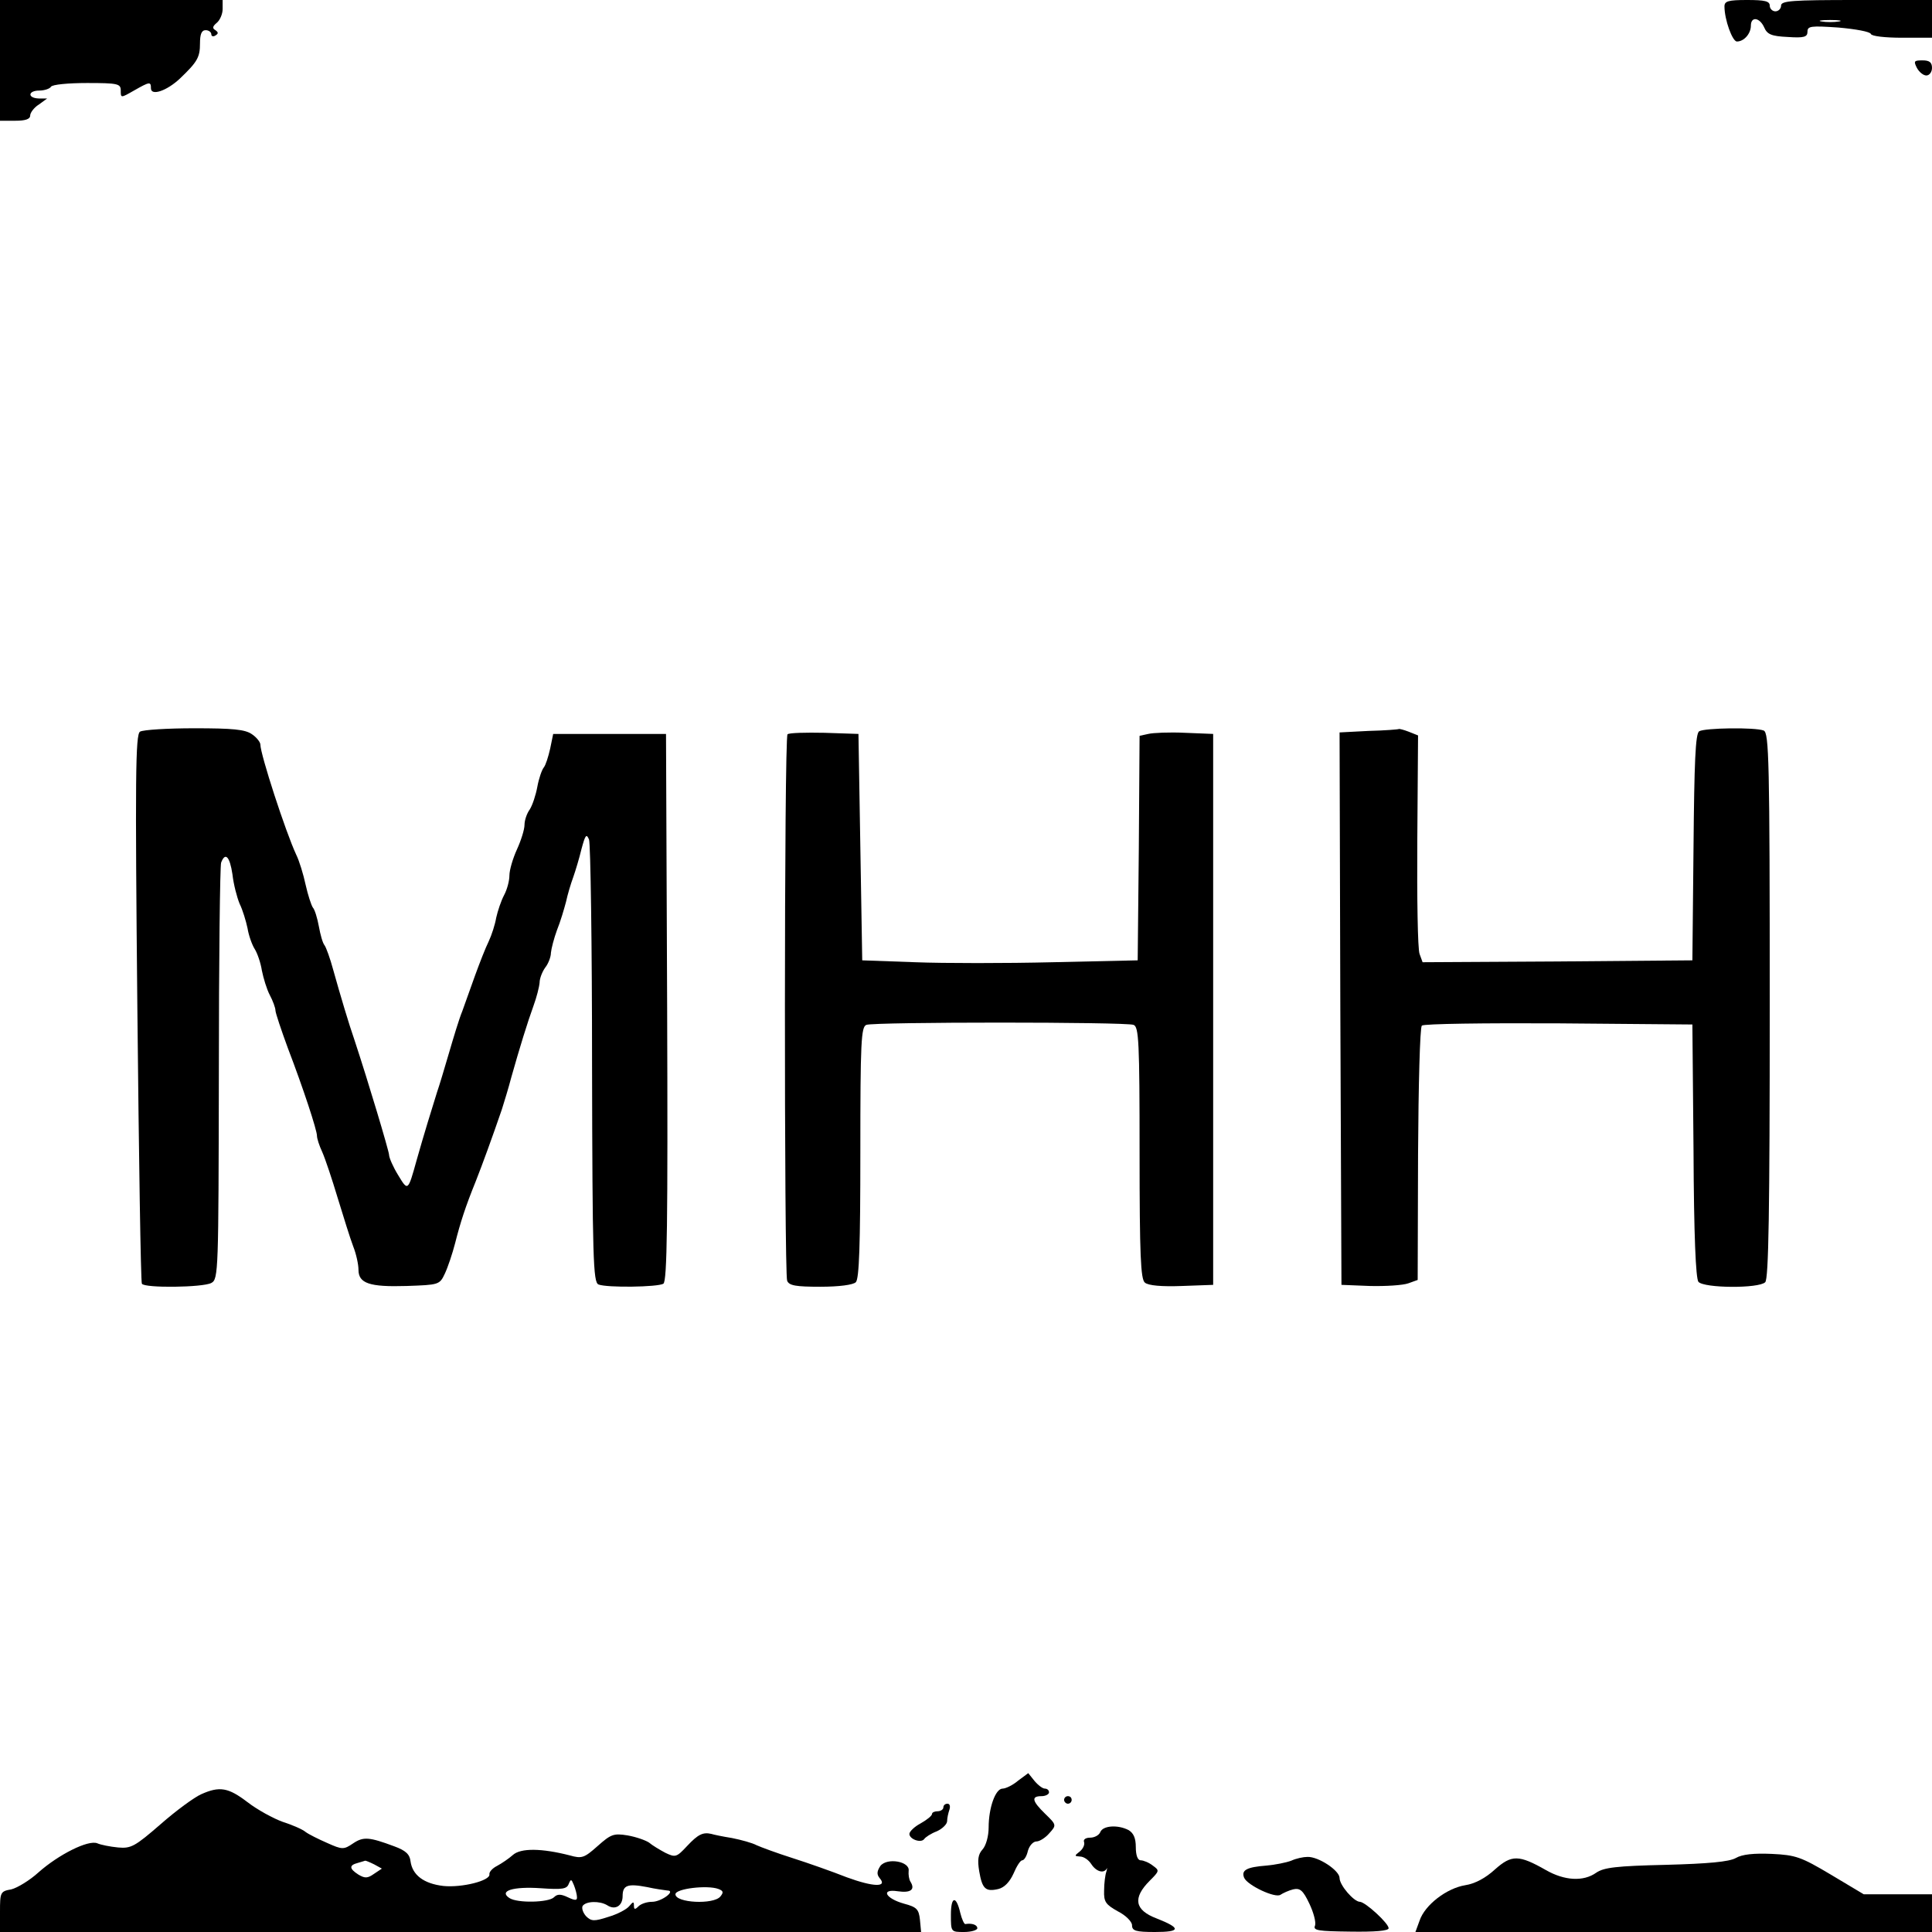
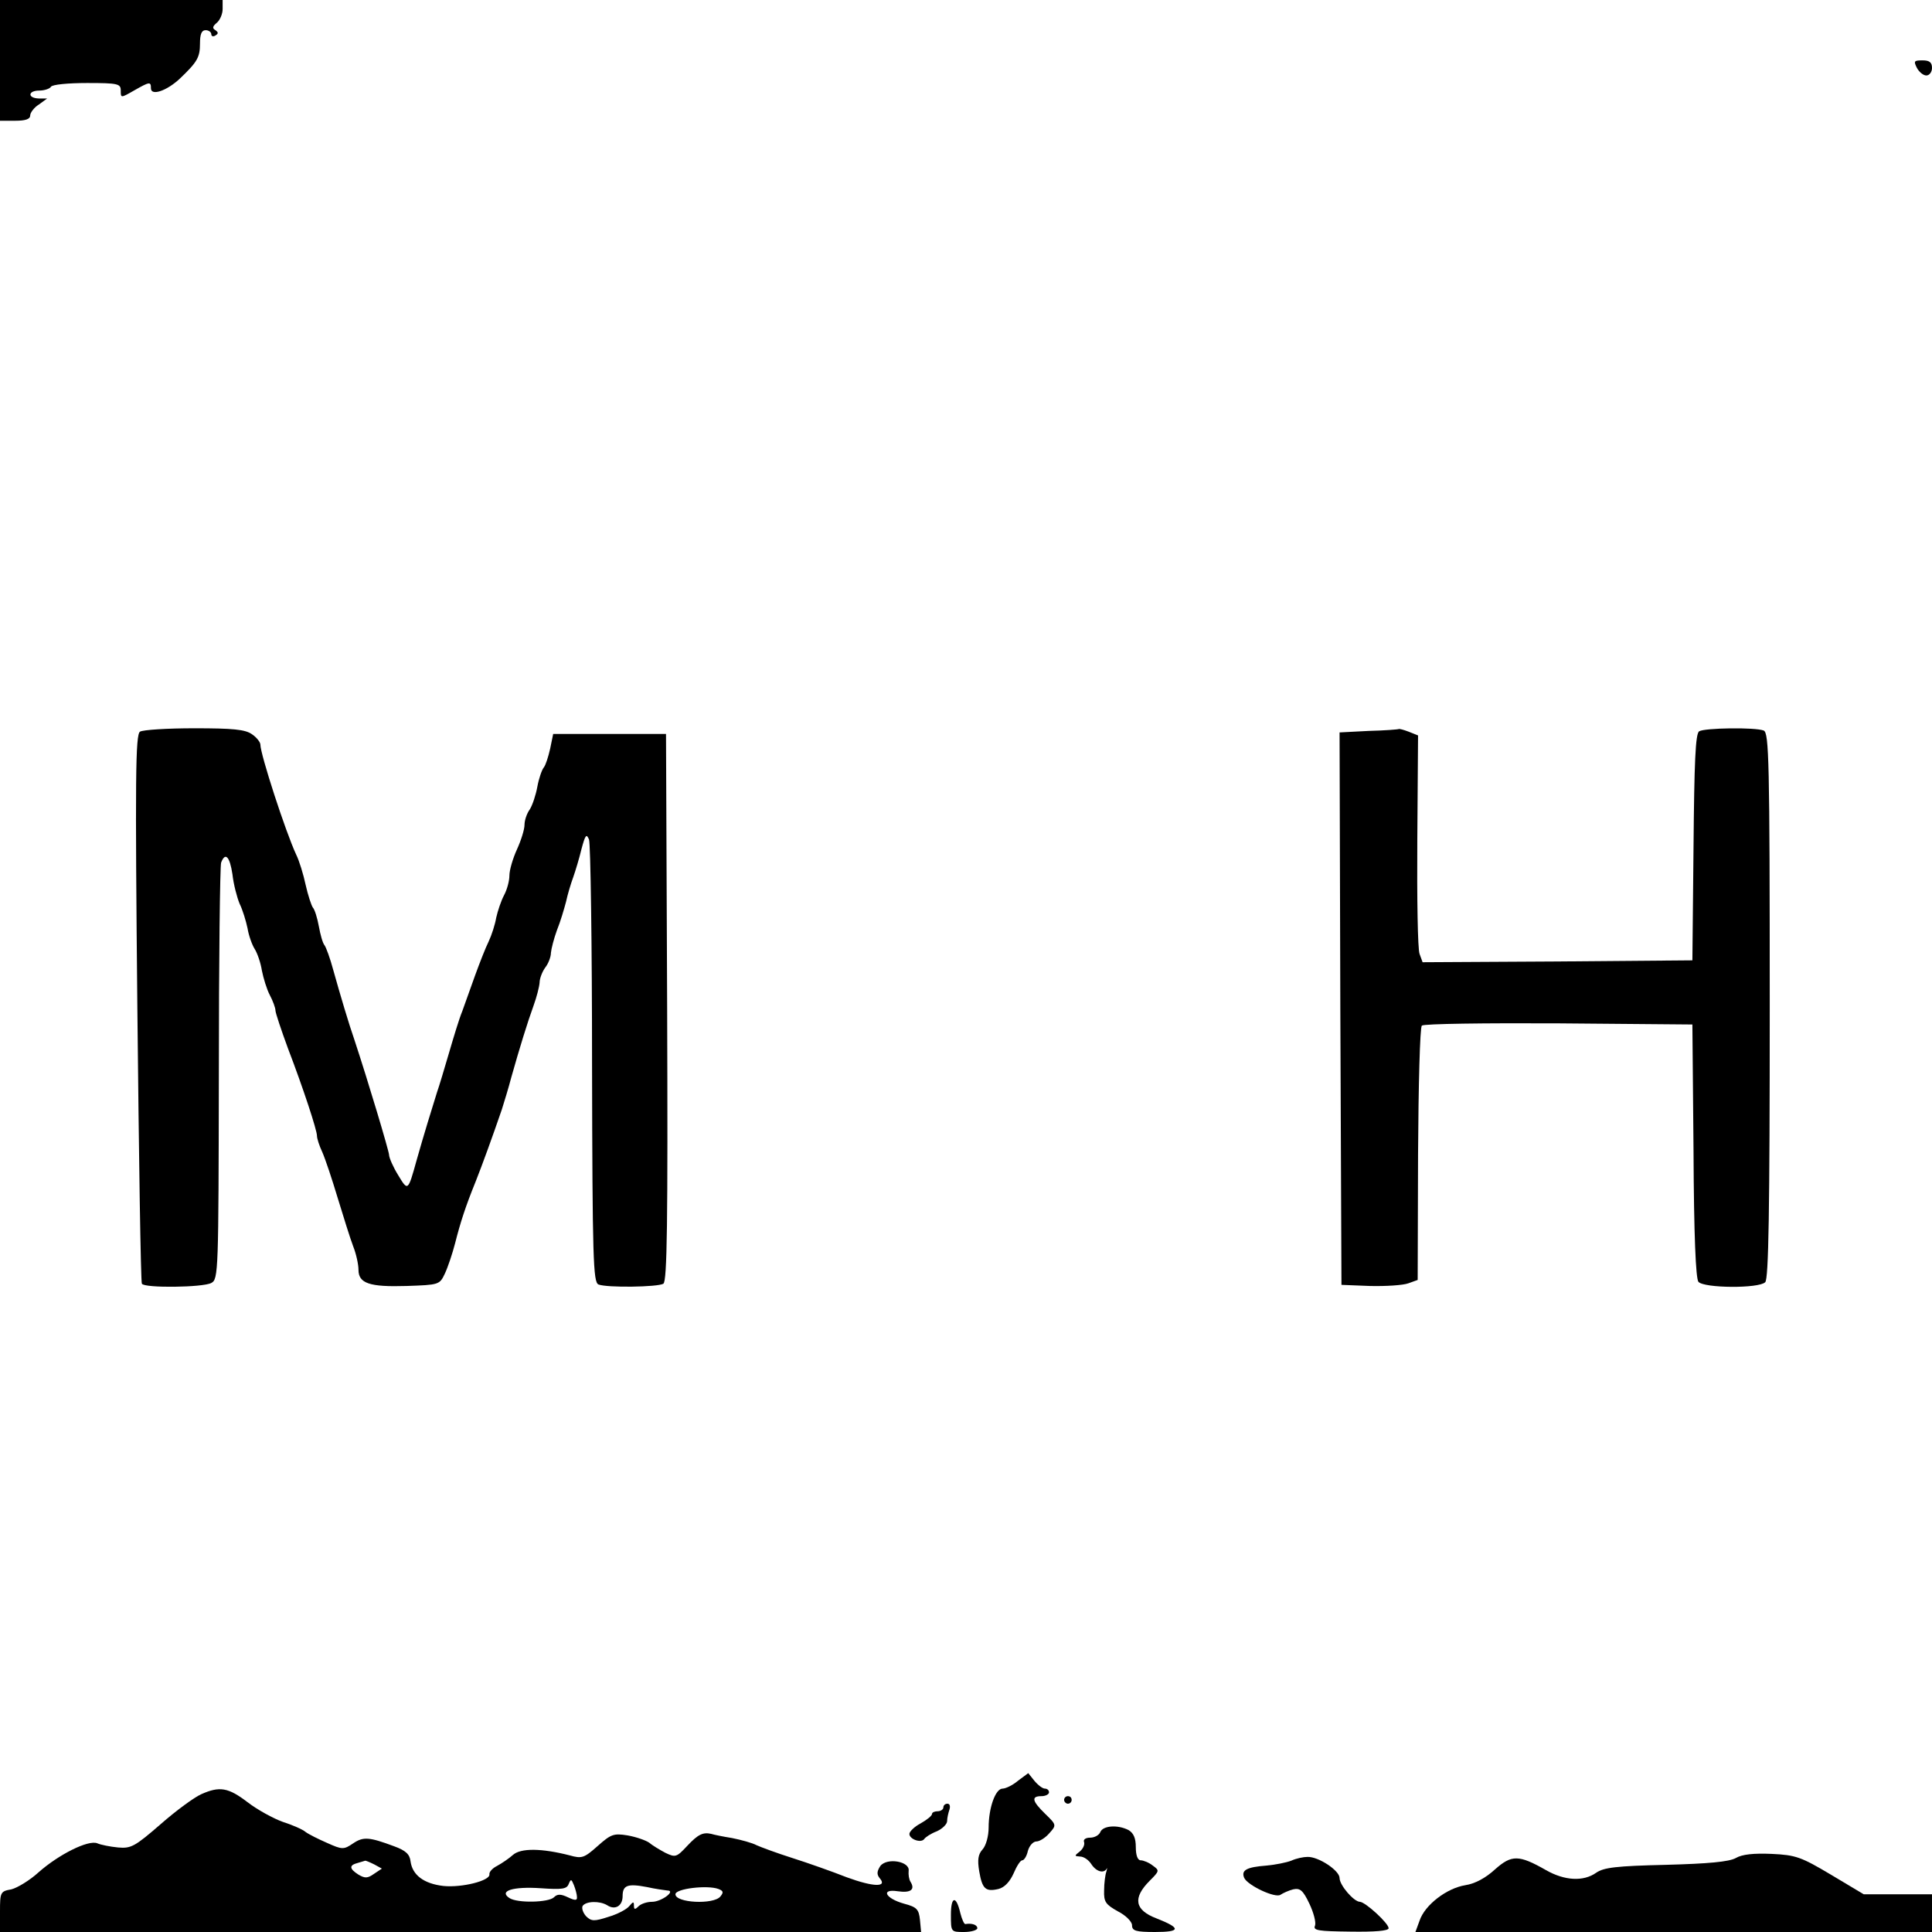
<svg xmlns="http://www.w3.org/2000/svg" version="1.0" width="512pt" height="512pt" viewBox="0 0 512 512" preserveAspectRatio="xMidYMid meet">
  <g transform="translate(0,512) scale(0.1,-0.1)" fill="#000000" stroke="none">
    <path d="M0 4960 l0 -160 40 0 c27 0 40 4 40 14 0 7 10 21 23 29 l22 16 -22 0 c-31 1 -29 21 1 21 14 0 28 5 31 10 3 6 46 10 96 10 82 0 89 -2 89 -20 0 -20 0 -20 35 0 42 24 45 24 45 6 0 -21 42 -7 77 26 46 44 53 56 53 93 0 24 4 35 15 35 8 0 15 -5 15 -11 0 -5 5 -7 11 -3 8 5 8 8 0 14 -9 5 -8 10 4 20 8 7 15 23 15 36 l0 24 -295 0 -295 0 0 -160z" />
-     <path d="M4570 5103 c0 -35 21 -93 33 -93 19 0 37 21 37 42 0 25 23 22 35 -4 8 -19 19 -24 63 -26 43 -3 52 0 52 14 0 15 9 16 82 11 46 -4 84 -11 86 -17 2 -6 38 -10 83 -10 l79 0 0 50 0 50 -200 0 c-171 0 -200 -2 -200 -15 0 -8 -7 -15 -15 -15 -8 0 -15 7 -15 15 0 12 -13 15 -60 15 -50 0 -60 -3 -60 -17z m303 -40 c-13 -2 -33 -2 -45 0 -13 2 -3 4 22 4 25 0 35 -2 23 -4z" />
    <path d="M5080 4940 c6 -11 17 -20 25 -20 8 0 15 9 15 20 0 15 -7 20 -25 20 -23 0 -24 -2 -15 -20z" />
    <path d="M371 3181 c-12 -8 -13 -120 -7 -732 4 -397 9 -726 12 -731 7 -12 162 -10 184 2 19 10 19 30 20 555 0 299 3 551 6 559 11 29 23 16 30 -31 3 -27 12 -61 19 -78 8 -16 17 -46 21 -65 3 -19 12 -44 19 -55 7 -11 16 -37 19 -57 4 -20 13 -50 21 -65 8 -15 15 -34 15 -41 0 -6 15 -51 33 -100 41 -107 77 -217 77 -232 0 -7 6 -26 14 -43 8 -18 26 -72 41 -122 15 -49 33 -107 41 -128 8 -20 14 -48 14 -62 0 -36 29 -46 127 -43 86 3 88 3 102 33 8 17 20 53 27 80 14 55 27 96 55 165 17 43 44 117 69 190 6 19 18 58 25 85 22 78 43 146 59 190 8 22 15 49 16 61 0 11 7 29 15 40 8 10 15 28 15 39 1 11 8 38 16 60 9 22 19 56 24 75 4 19 13 49 19 65 6 17 16 50 22 75 10 37 13 42 20 25 4 -11 8 -279 8 -596 1 -516 3 -577 17 -583 23 -9 157 -7 172 2 10 7 12 160 10 733 l-3 724 -150 0 -149 0 -8 -39 c-5 -22 -12 -44 -17 -50 -5 -6 -13 -29 -17 -51 -4 -22 -13 -49 -20 -60 -8 -11 -14 -29 -14 -41 0 -12 -9 -41 -20 -65 -11 -24 -20 -55 -20 -69 0 -14 -6 -37 -14 -52 -8 -15 -17 -42 -21 -60 -3 -18 -12 -46 -20 -63 -8 -16 -24 -57 -36 -90 -12 -33 -27 -76 -34 -95 -8 -19 -23 -69 -35 -110 -12 -41 -26 -88 -32 -105 -12 -38 -36 -116 -54 -180 -23 -83 -23 -82 -49 -39 -13 21 -24 46 -24 54 -1 12 -54 190 -92 305 -14 40 -37 117 -56 185 -8 30 -19 60 -23 65 -5 6 -11 28 -15 50 -4 22 -11 45 -16 50 -4 6 -13 33 -19 60 -6 28 -17 64 -25 80 -28 60 -95 266 -95 292 0 6 -10 19 -22 27 -18 13 -51 16 -153 16 -71 0 -136 -4 -144 -9z" />
    <path d="M3627 3183 l-77 -4 2 -732 3 -732 76 -3 c42 -1 87 2 101 7 l25 9 1 333 c1 183 5 336 10 341 5 5 168 7 363 6 l354 -3 3 -334 c1 -226 6 -339 13 -348 15 -17 160 -18 177 -1 9 9 12 186 12 734 0 649 -2 722 -16 728 -23 9 -157 7 -171 -2 -10 -6 -13 -83 -15 -307 l-3 -300 -358 -3 -357 -2 -8 22 c-5 13 -7 148 -6 301 l2 278 -25 10 c-13 5 -25 8 -26 7 -1 -1 -37 -4 -80 -5z" />
-     <path d="M2087 3174 c-9 -9 -9 -1426 -1 -1448 5 -13 23 -16 88 -16 50 0 87 5 94 12 9 9 12 99 12 344 0 293 2 333 16 338 20 8 688 8 708 0 14 -5 16 -45 16 -339 0 -273 3 -335 14 -344 9 -8 45 -11 98 -9 l83 3 0 730 0 730 -75 3 c-41 2 -85 0 -97 -3 l-23 -5 -2 -298 -3 -297 -225 -5 c-124 -3 -288 -3 -365 0 l-140 5 -5 300 -5 300 -90 3 c-50 1 -94 0 -98 -4z" />
    <path d="M2698 401 c-14 -12 -33 -21 -41 -21 -19 0 -37 -51 -37 -103 0 -23 -7 -48 -16 -58 -12 -13 -14 -28 -9 -58 8 -47 17 -55 51 -47 16 4 30 19 40 41 8 19 18 35 23 35 5 0 12 11 15 25 4 14 14 25 23 25 8 0 24 10 34 22 19 21 19 22 -11 51 -35 34 -38 47 -10 47 11 0 20 5 20 10 0 6 -5 10 -11 10 -6 0 -18 9 -28 21 l-16 20 -27 -20z" />
    <path d="M533 365 c-18 -8 -66 -43 -107 -79 -69 -60 -79 -65 -113 -62 -21 2 -46 7 -55 11 -24 10 -103 -30 -156 -77 -23 -21 -56 -41 -72 -45 -29 -5 -30 -8 -30 -59 l0 -54 1221 0 1220 0 -3 32 c-3 28 -8 34 -42 43 -50 14 -63 40 -17 33 34 -5 47 4 34 25 -4 6 -6 19 -5 29 4 25 -57 36 -75 13 -9 -14 -10 -22 -2 -32 22 -25 -16 -24 -87 2 -38 15 -103 38 -144 51 -41 13 -84 29 -95 34 -11 6 -40 14 -65 19 -25 4 -49 9 -55 11 -22 5 -35 -1 -64 -32 -28 -30 -31 -31 -58 -18 -15 8 -35 20 -43 27 -9 6 -34 15 -57 19 -37 6 -44 3 -79 -28 -36 -32 -42 -34 -74 -25 -74 19 -130 20 -151 1 -10 -9 -29 -22 -42 -29 -12 -6 -21 -16 -20 -22 3 -17 -73 -36 -122 -31 -52 6 -82 29 -87 65 -2 19 -13 29 -43 40 -67 25 -82 26 -109 8 -25 -17 -29 -17 -69 1 -23 10 -49 23 -57 29 -8 7 -36 19 -61 27 -25 9 -67 32 -93 52 -51 39 -74 43 -123 21z m459 -186 l20 -11 -21 -14 c-17 -12 -24 -12 -41 -2 -25 16 -25 25 -2 31 9 3 18 5 20 6 2 0 12 -4 24 -10z m537 -86 c1 -10 -5 -10 -24 -1 -19 9 -28 9 -37 0 -14 -14 -97 -16 -118 -2 -29 19 10 31 83 26 57 -4 69 -2 74 11 6 14 7 14 14 -3 4 -10 8 -25 8 -31z m239 17 c25 0 -15 -30 -40 -30 -13 0 -29 -5 -36 -12 -9 -9 -12 -9 -12 2 0 11 -2 11 -12 -1 -7 -9 -32 -22 -56 -29 -37 -12 -45 -12 -59 2 -8 9 -12 21 -9 27 9 13 45 14 65 2 21 -14 41 -2 41 24 0 29 13 34 65 24 22 -5 46 -8 53 -9z m136 4 c13 -5 14 -9 5 -20 -18 -22 -119 -17 -119 6 0 15 85 25 114 14z" />
    <path d="M2820 350 c0 -5 5 -10 10 -10 6 0 10 5 10 10 0 6 -4 10 -10 10 -5 0 -10 -4 -10 -10z" />
    <path d="M2500 330 c0 -5 -7 -10 -15 -10 -8 0 -15 -3 -15 -7 0 -5 -14 -16 -30 -25 -17 -9 -30 -22 -30 -28 0 -14 30 -25 39 -14 3 5 18 15 34 21 15 7 27 19 27 27 0 8 3 21 6 30 3 9 1 16 -5 16 -6 0 -11 -4 -11 -10z" />
    <path d="M2916 265 c-3 -8 -15 -15 -27 -15 -12 0 -19 -5 -16 -12 2 -7 -3 -18 -12 -25 -14 -11 -14 -12 1 -13 10 0 23 -9 30 -20 13 -20 33 -26 41 -12 2 4 1 0 -1 -8 -3 -8 -6 -31 -6 -50 -1 -30 4 -37 36 -55 22 -11 38 -28 38 -37 0 -15 10 -18 61 -18 68 0 70 10 4 36 -58 22 -64 54 -18 100 26 26 26 27 8 40 -10 8 -25 14 -32 14 -8 0 -13 13 -13 35 0 24 -6 37 -19 45 -29 15 -68 12 -75 -5z" />
    <path d="M4600 196 c-18 -10 -73 -15 -185 -18 -131 -3 -165 -7 -185 -21 -34 -24 -84 -21 -133 7 -72 41 -91 41 -135 2 -25 -23 -53 -38 -79 -42 -49 -8 -107 -52 -121 -94 l-11 -30 685 0 684 0 0 50 0 50 -91 0 -90 0 -87 52 c-79 47 -93 52 -157 55 -47 2 -78 -1 -95 -11z" />
    <path d="M3422 189 c-13 -5 -43 -11 -66 -13 -52 -4 -67 -12 -59 -32 8 -20 84 -56 97 -45 6 4 21 11 33 14 18 4 26 -2 43 -38 11 -23 18 -49 15 -58 -6 -13 8 -15 94 -16 64 -1 101 2 101 9 0 13 -61 69 -76 70 -16 0 -54 44 -54 63 0 20 -56 57 -85 56 -11 0 -30 -4 -43 -10z" />
    <path d="M2520 46 c0 -46 0 -46 35 -46 19 0 35 5 35 10 0 9 -14 14 -32 11 -3 0 -9 13 -13 29 -11 48 -25 45 -25 -4z" />
  </g>
</svg>